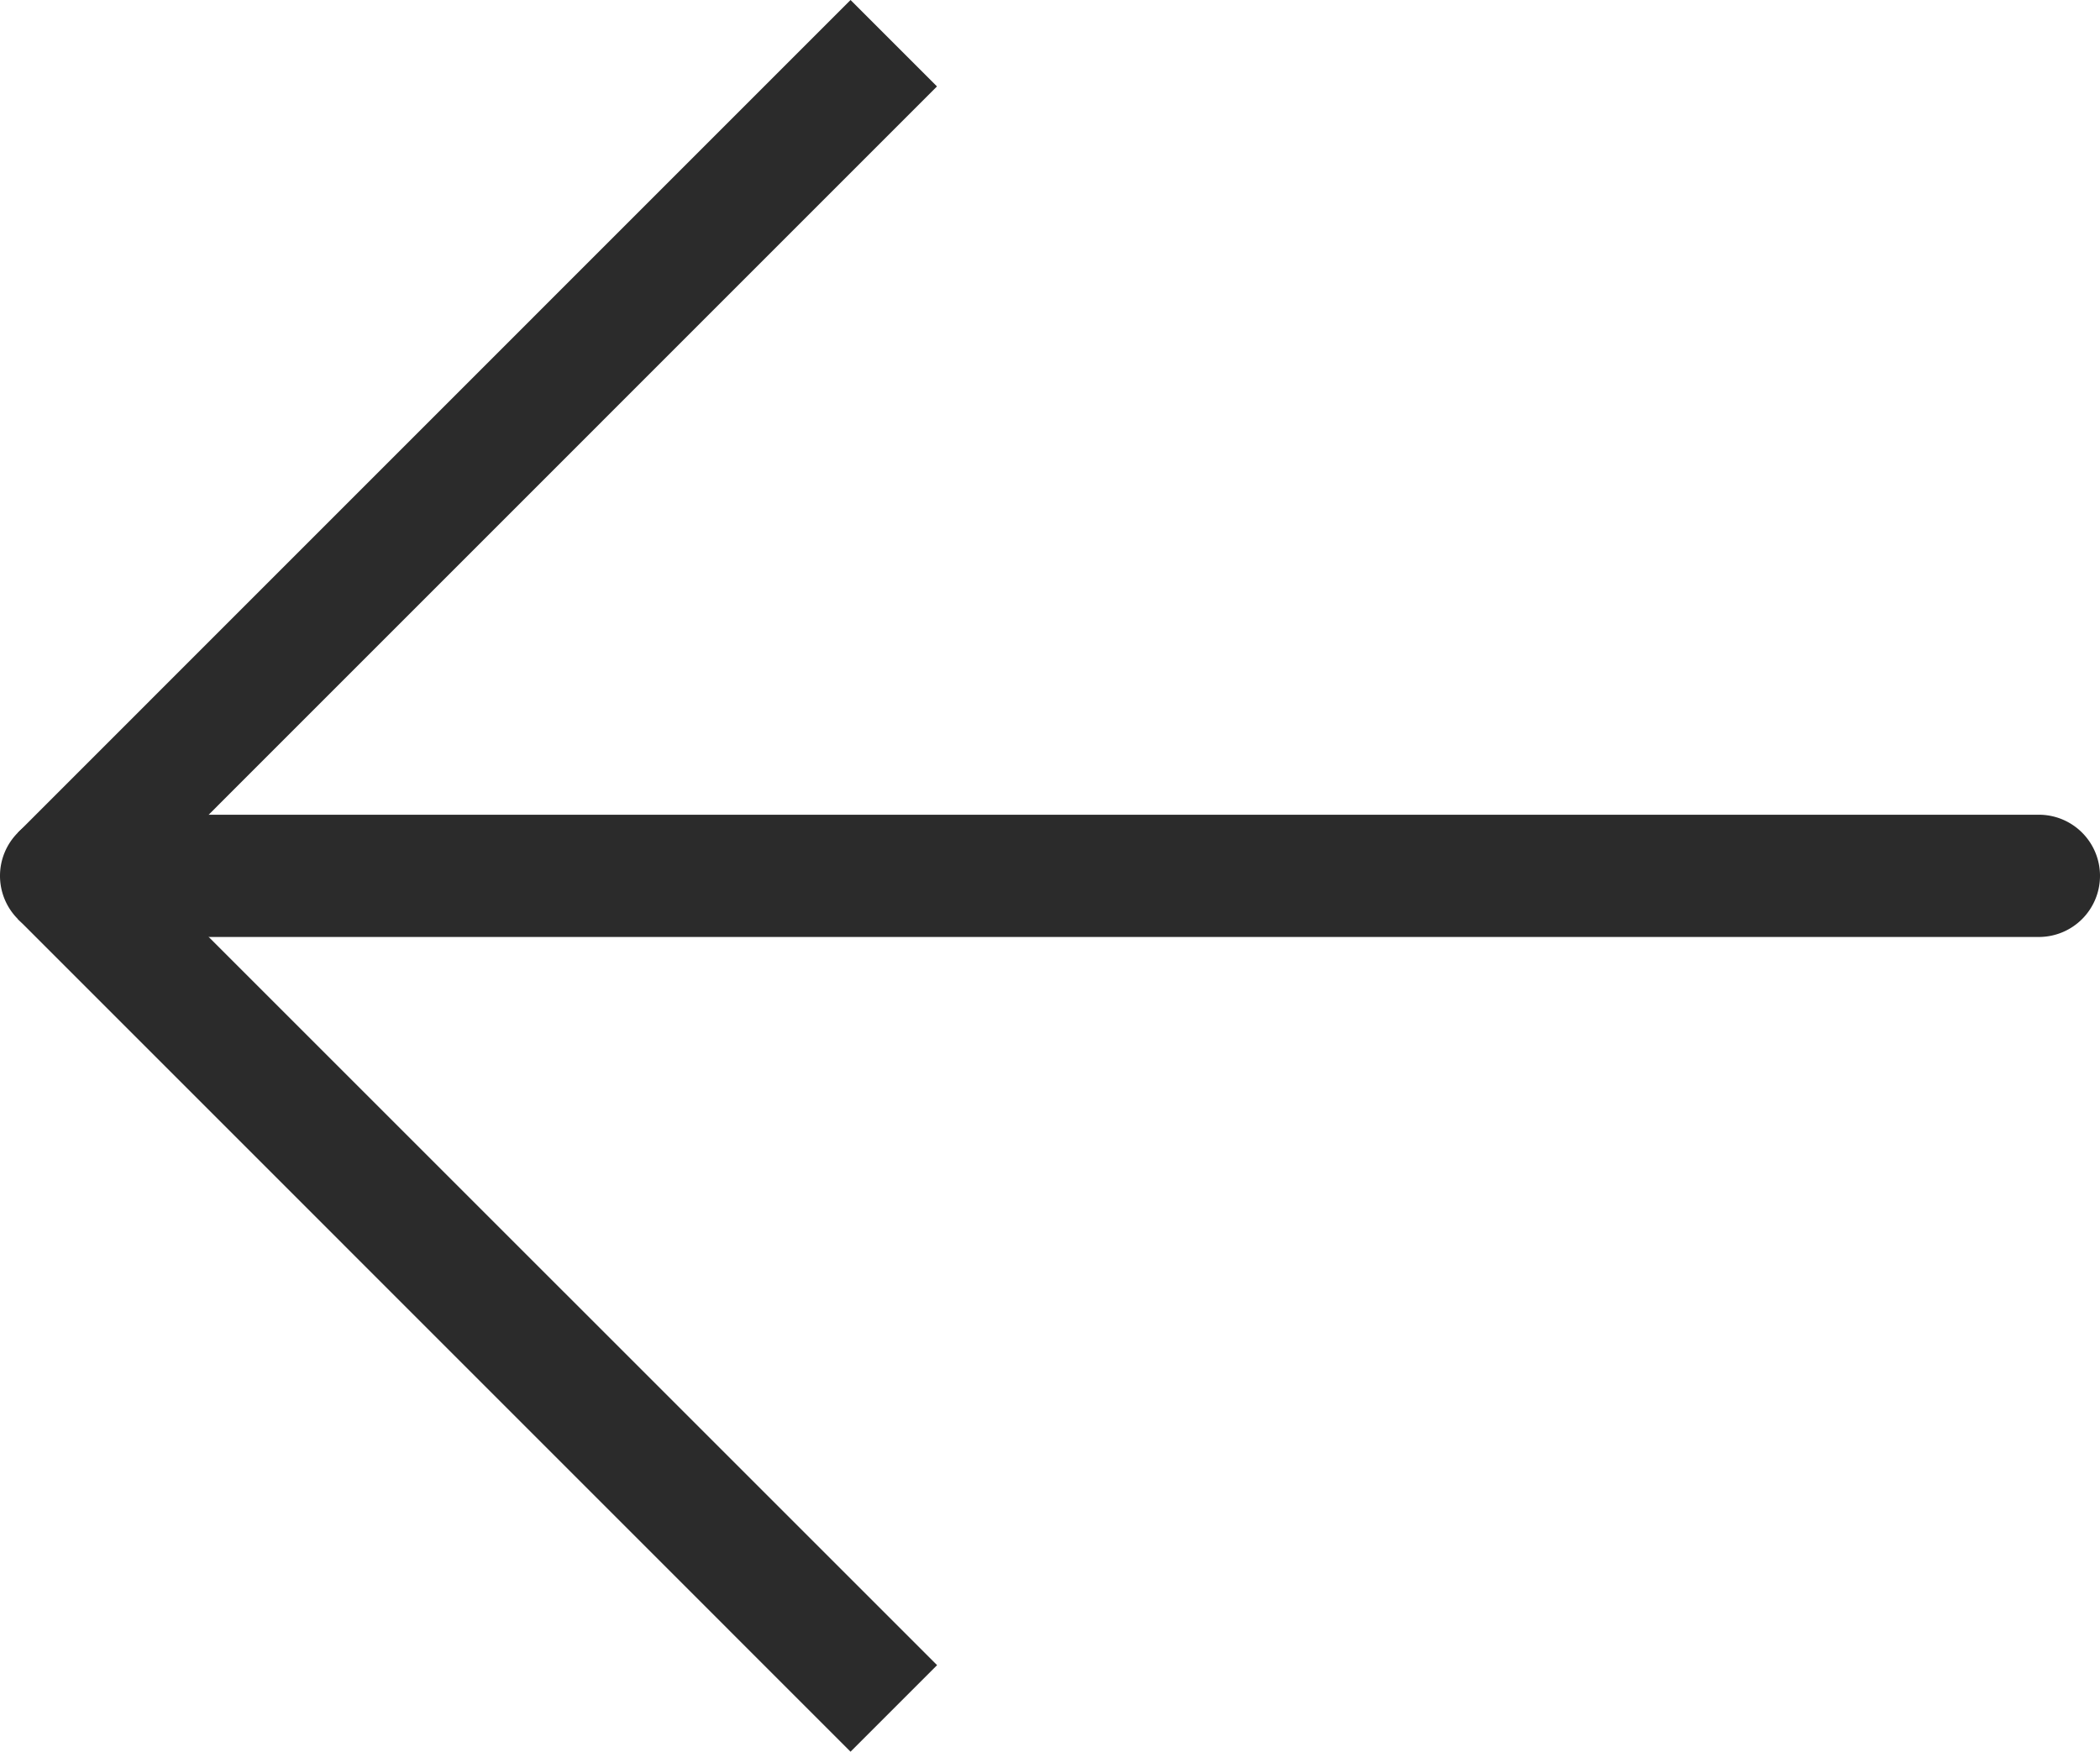
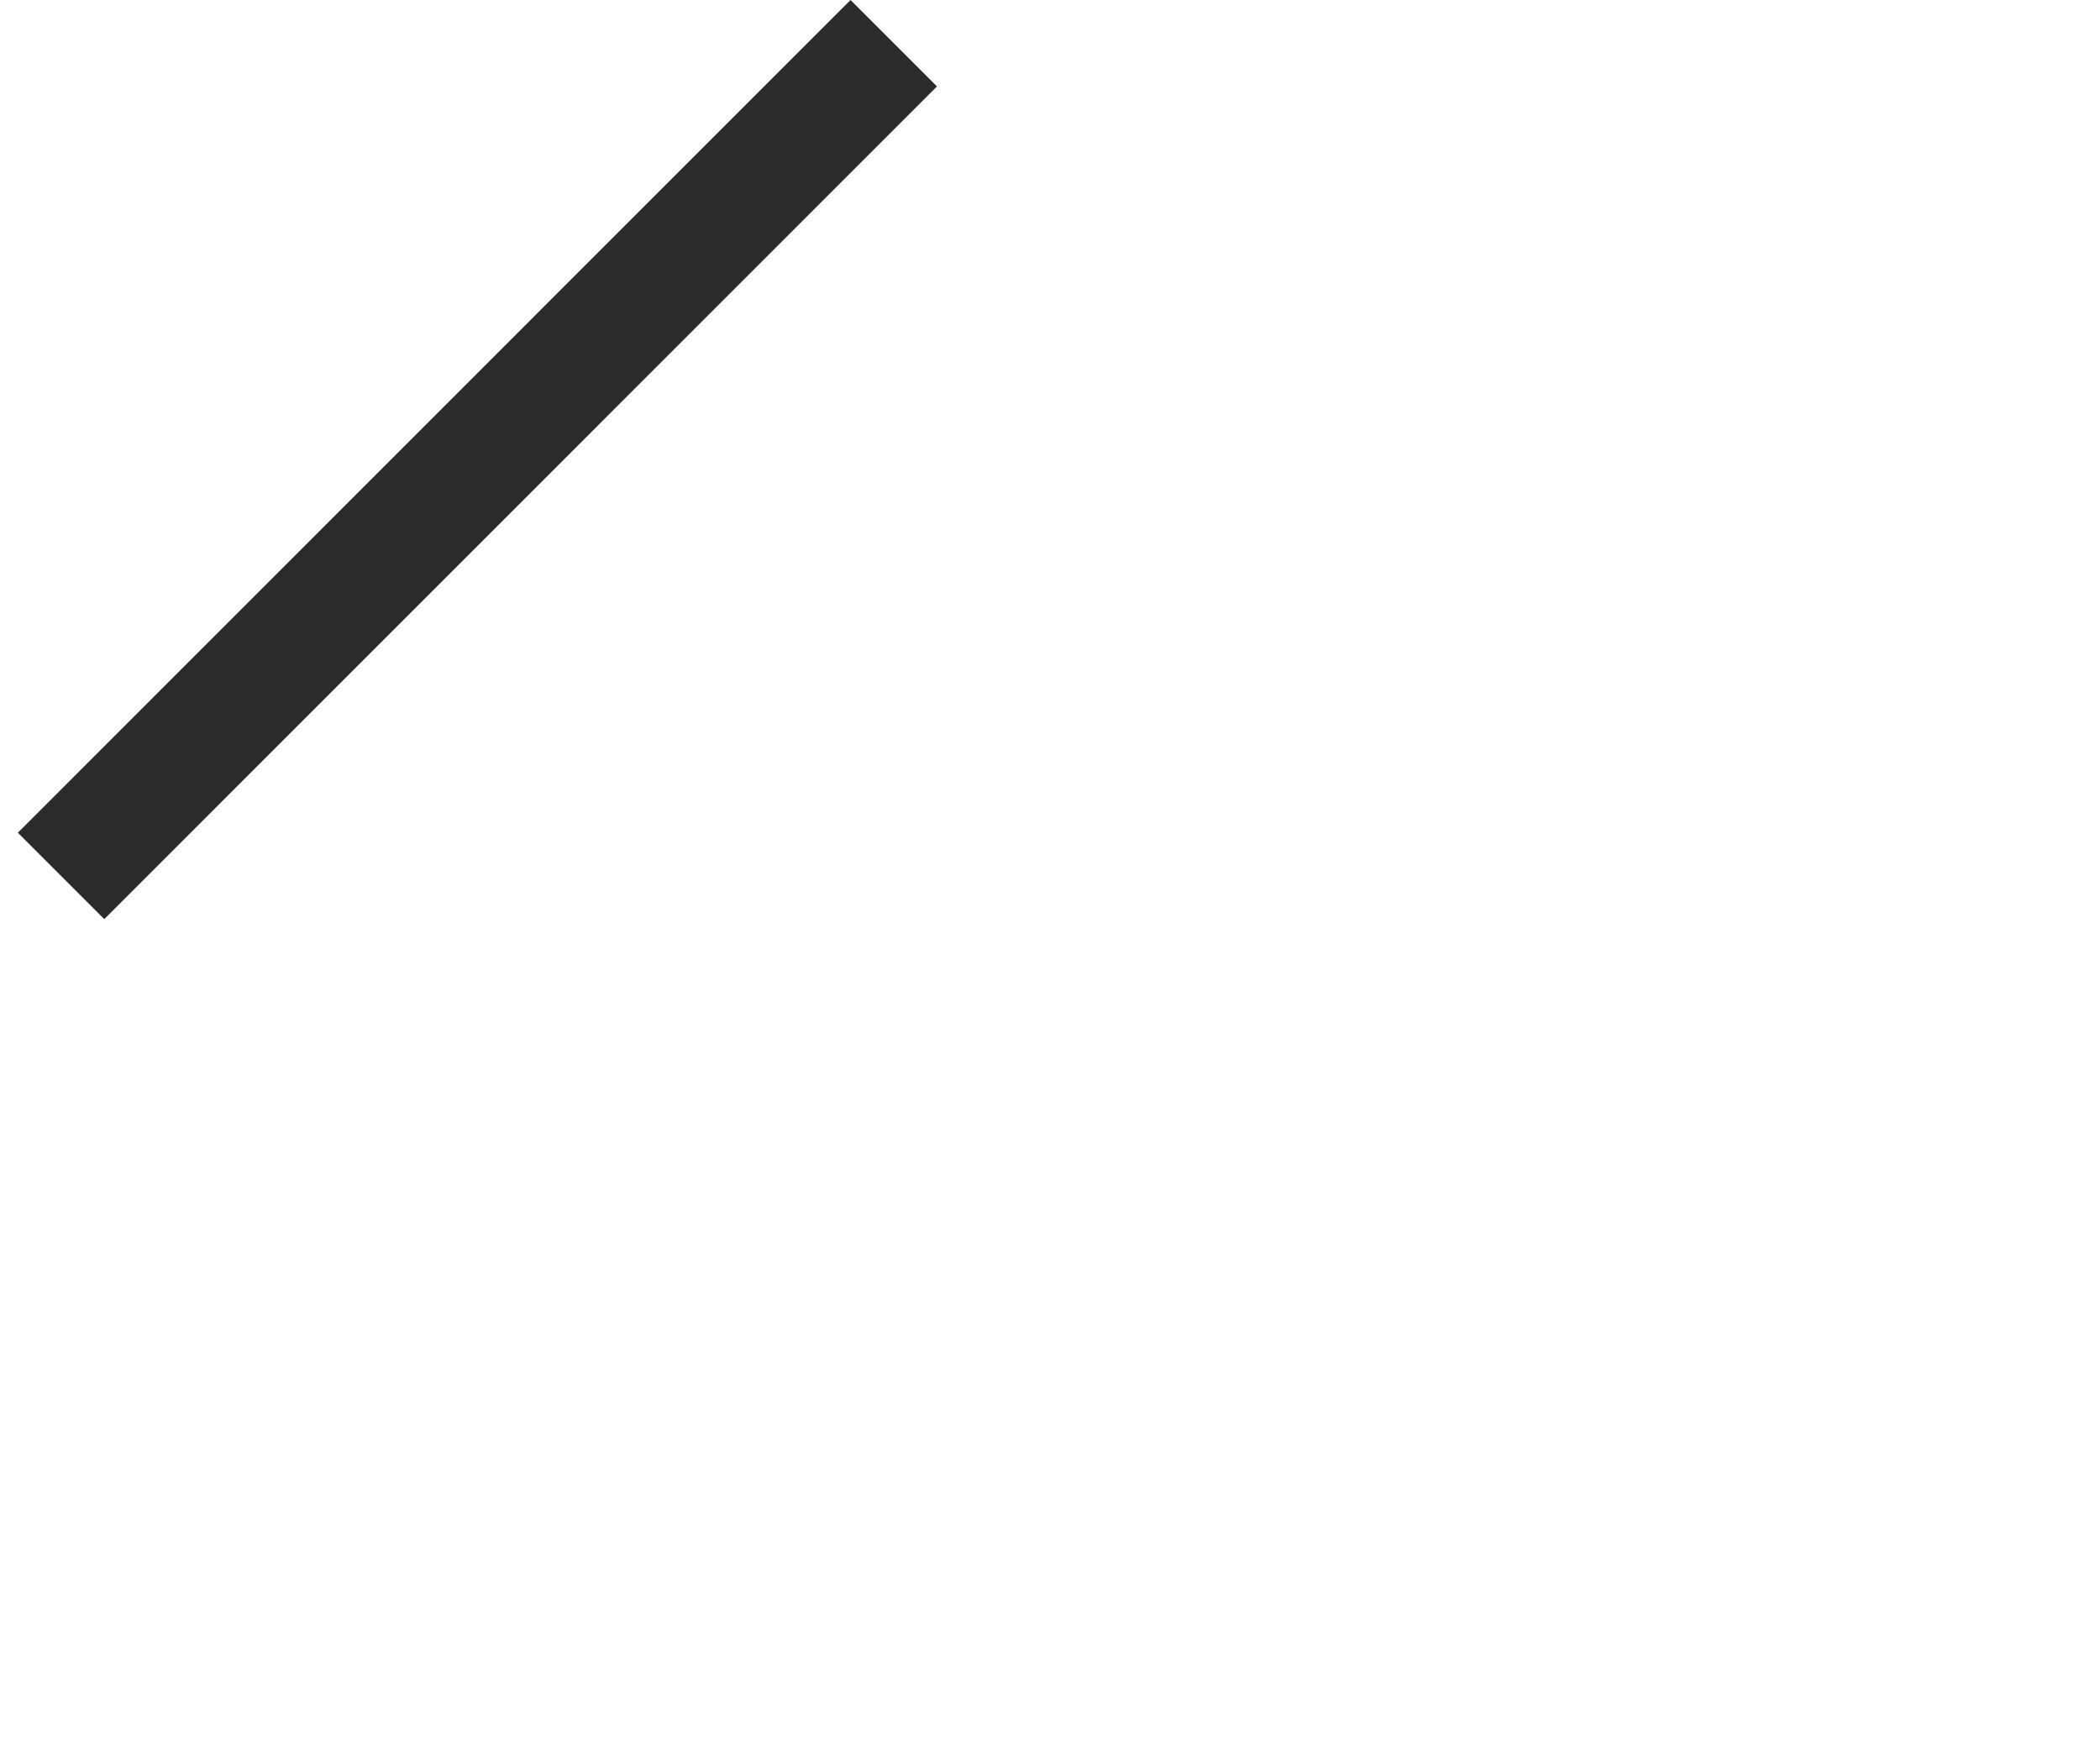
<svg xmlns="http://www.w3.org/2000/svg" width="17.177" height="14.33" viewBox="0 0 17.177 14.33">
  <defs>
    <style>.a{fill:#2b2b2b;}</style>
  </defs>
  <g transform="translate(117.177 358.476) rotate(180)">
-     <path class="a" d="M24.177.5H8A.5.5,0,0,1,7.5,0,.5.5,0,0,1,8-.5H24.177a.5.5,0,0,1,.5.5A.5.5,0,0,1,24.177.5Z" transform="translate(92.5 351.311)" />
-     <path class="a" d="M6.458,7.165-.354.354.354-.354,7.165,6.458Z" transform="translate(109.866 344.5)" />
    <path class="a" d="M.354,7.165l-.707-.707L6.458-.354l.707.707Z" transform="translate(109.866 351.311)" />
  </g>
</svg>